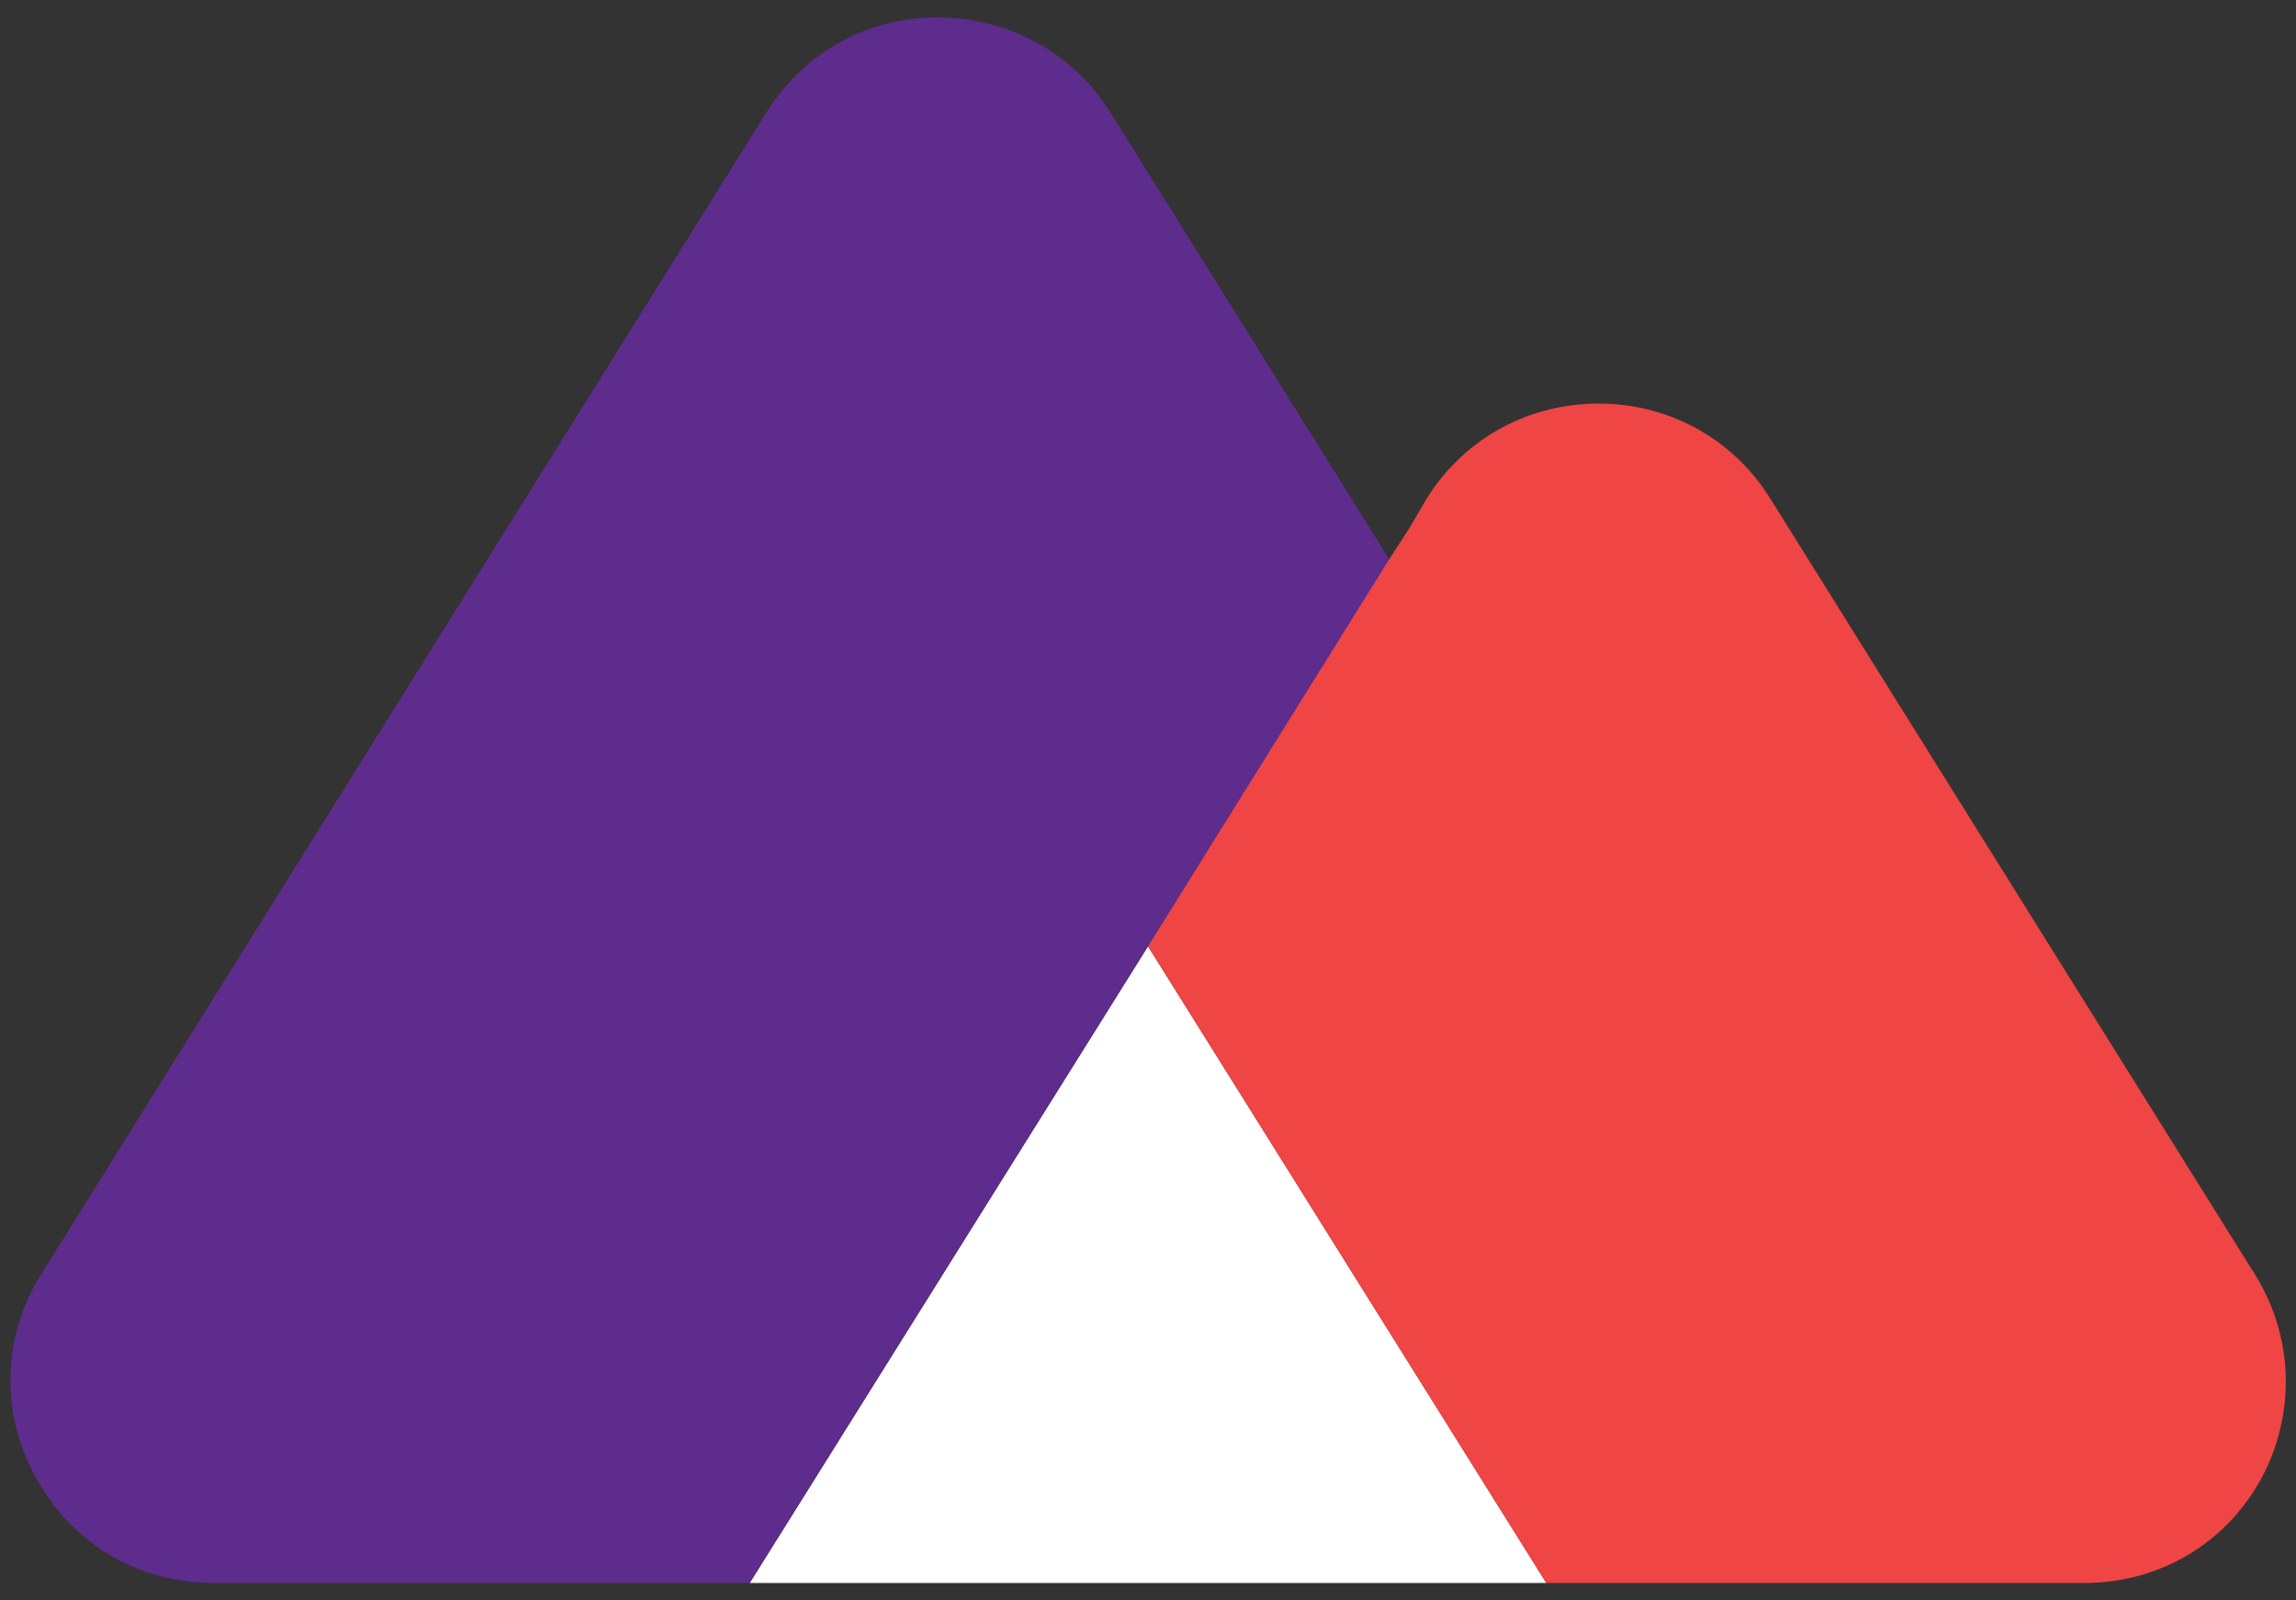
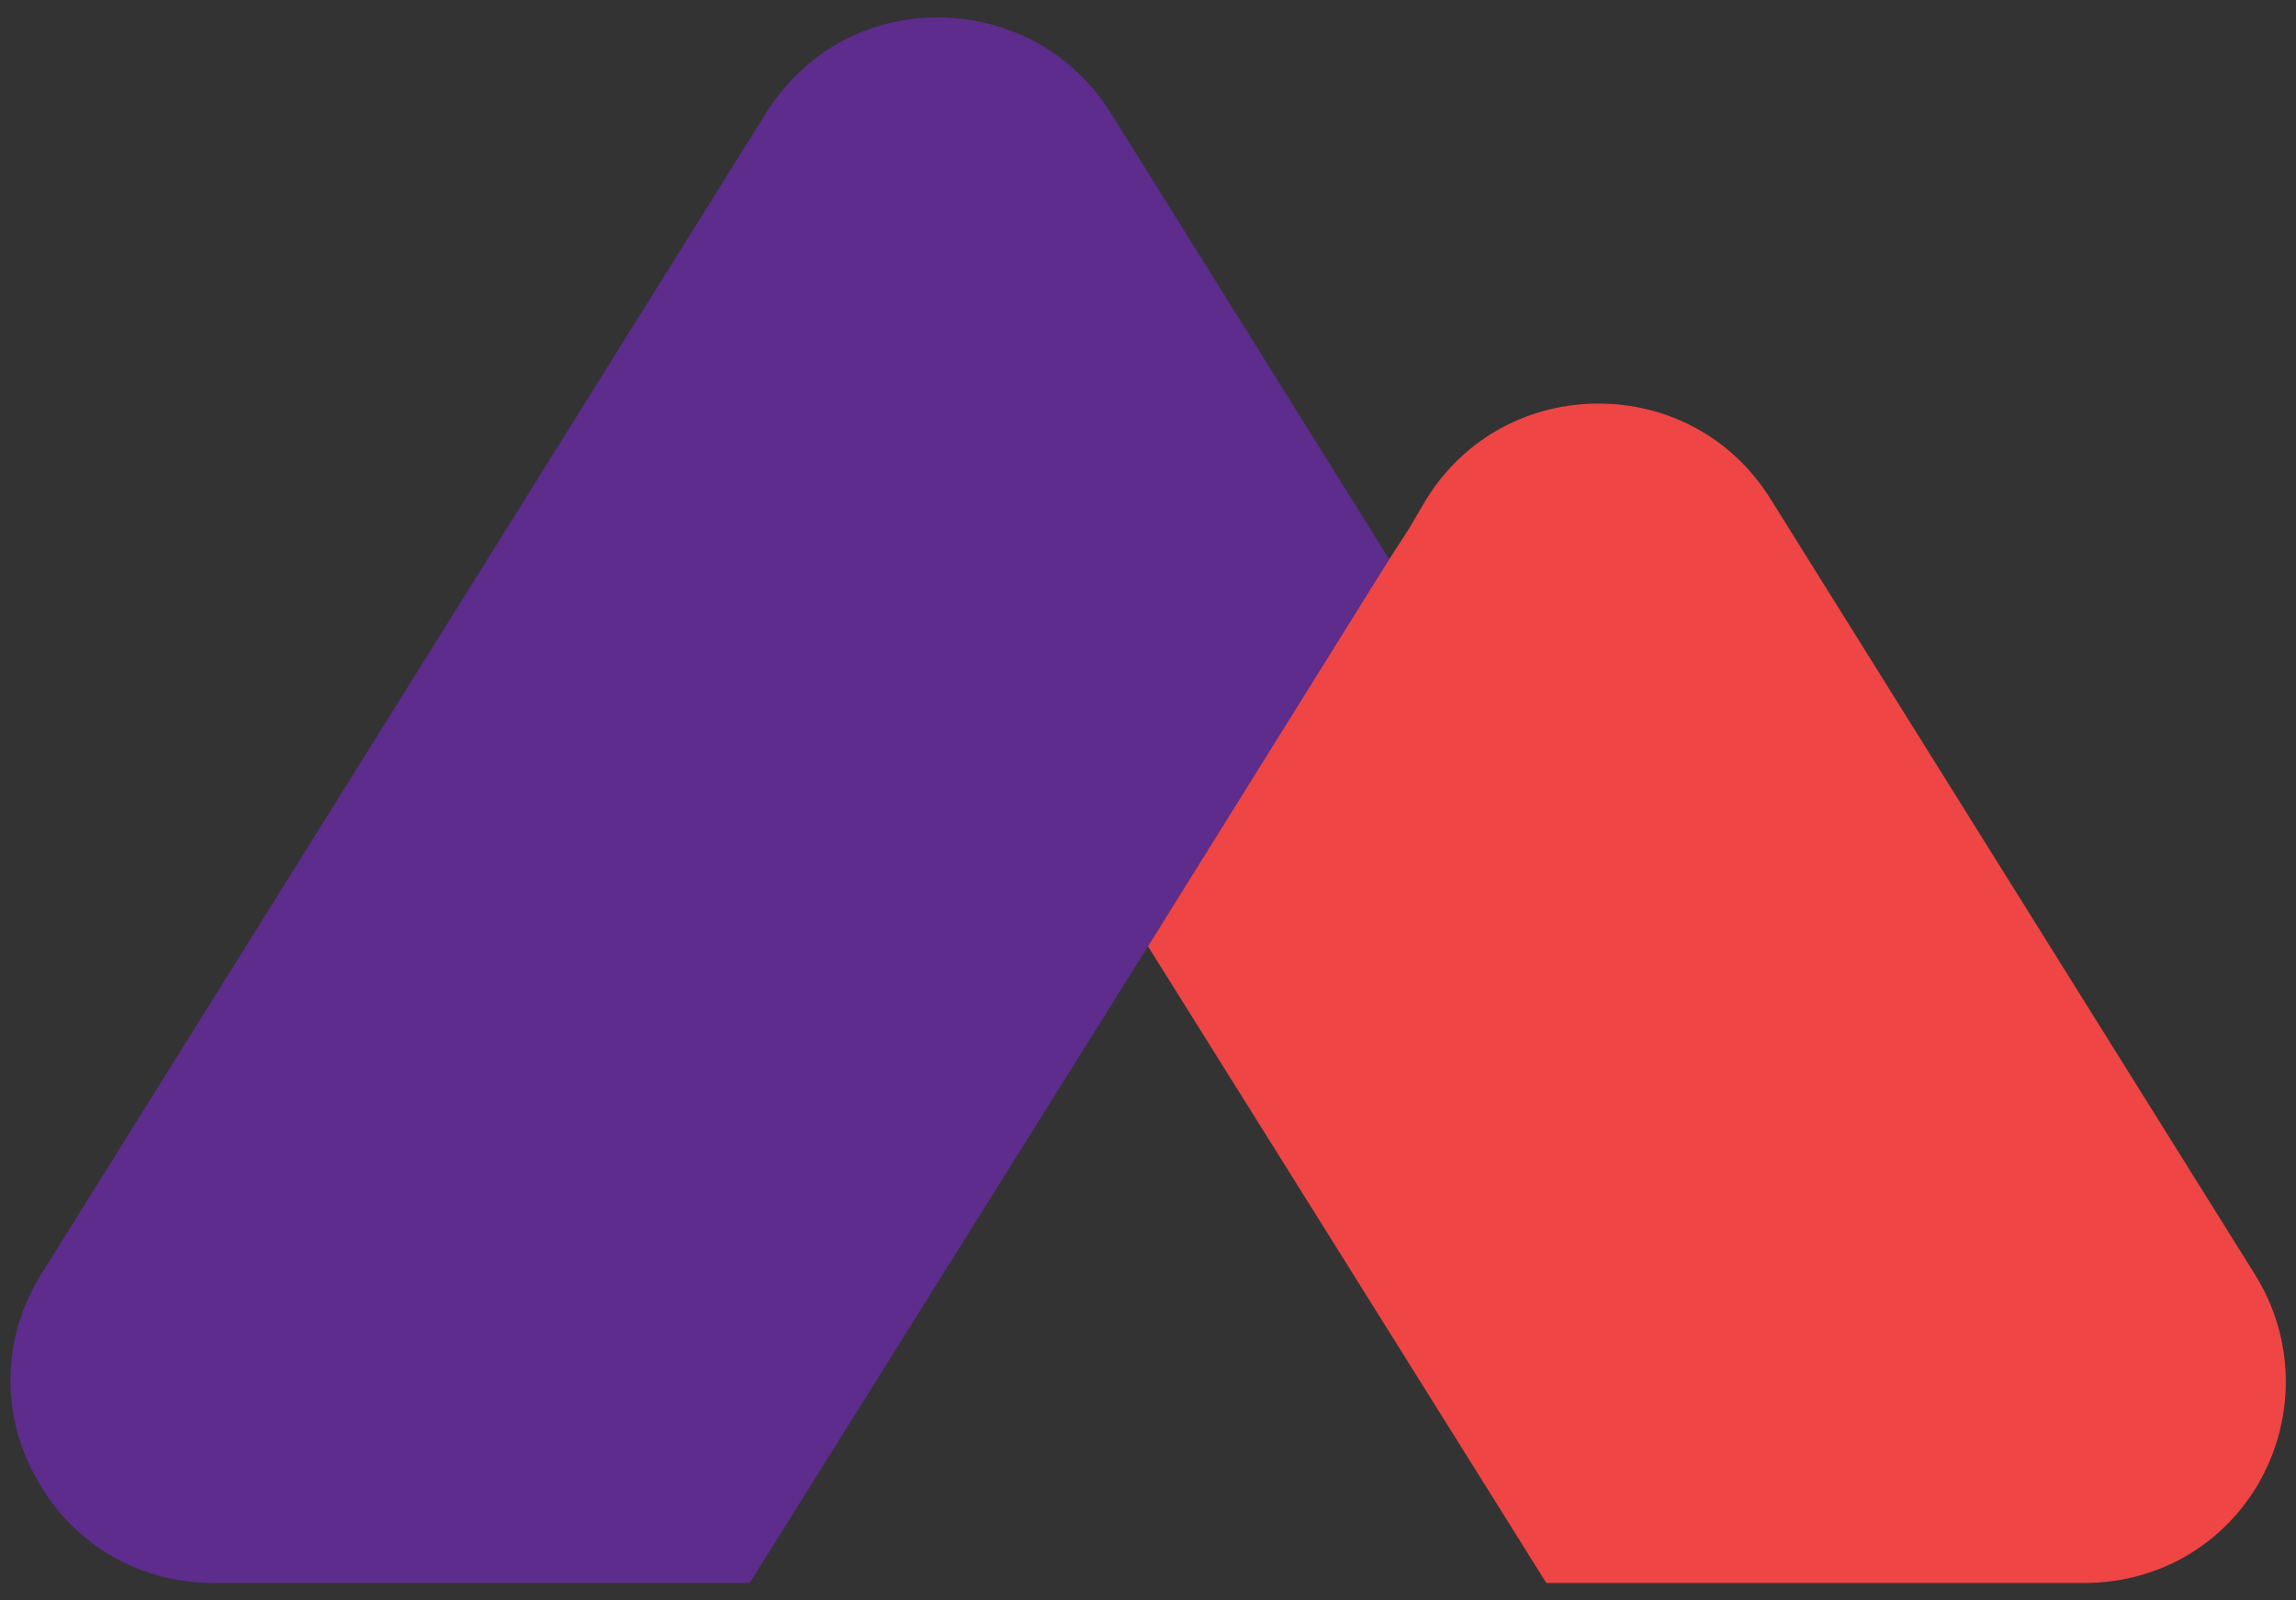
<svg xmlns="http://www.w3.org/2000/svg" version="1.1" id="Layer_1" x="0px" y="0px" viewBox="0 0 132 92" style="enable-background:new 0 0 132 92;" xml:space="preserve">
  <rect x="0" y="0" width="132" height="92" fill="#333333" stroke="none" />
  <style type="text/css">
	.st0{fill:#FFFFFF;}
	.st1{fill:#5D2C8C;}
	.st2{fill:#EF4545;}
</style>
  <g id="Symbol_1_">
-     <polygon class="st0" points="66,54.4 43.1,91 88.9,91  " />
    <path class="st1" d="M79.9,32.2L66,54.4L43.1,91H12.3C7.7,91,4,88.5,2.1,85C0.1,81.5,0,77,2.4,73.2L44.1,6.4   C46.4,2.8,50.1,1,53.9,1c3.8,0,7.6,1.8,9.9,5.4L79.9,32.2z" />
    <path class="st2" d="M129.6,73.2l-27.8-44.5c-2.3-3.7-6.1-5.5-9.9-5.5s-7.6,1.8-9.9,5.5L81,30.4l-1.1,1.7L66,54.4L88.9,91h30.9   c4.6,0,8.3-2.5,10.2-6C131.9,81.5,132,77,129.6,73.2z" />
  </g>
</svg>